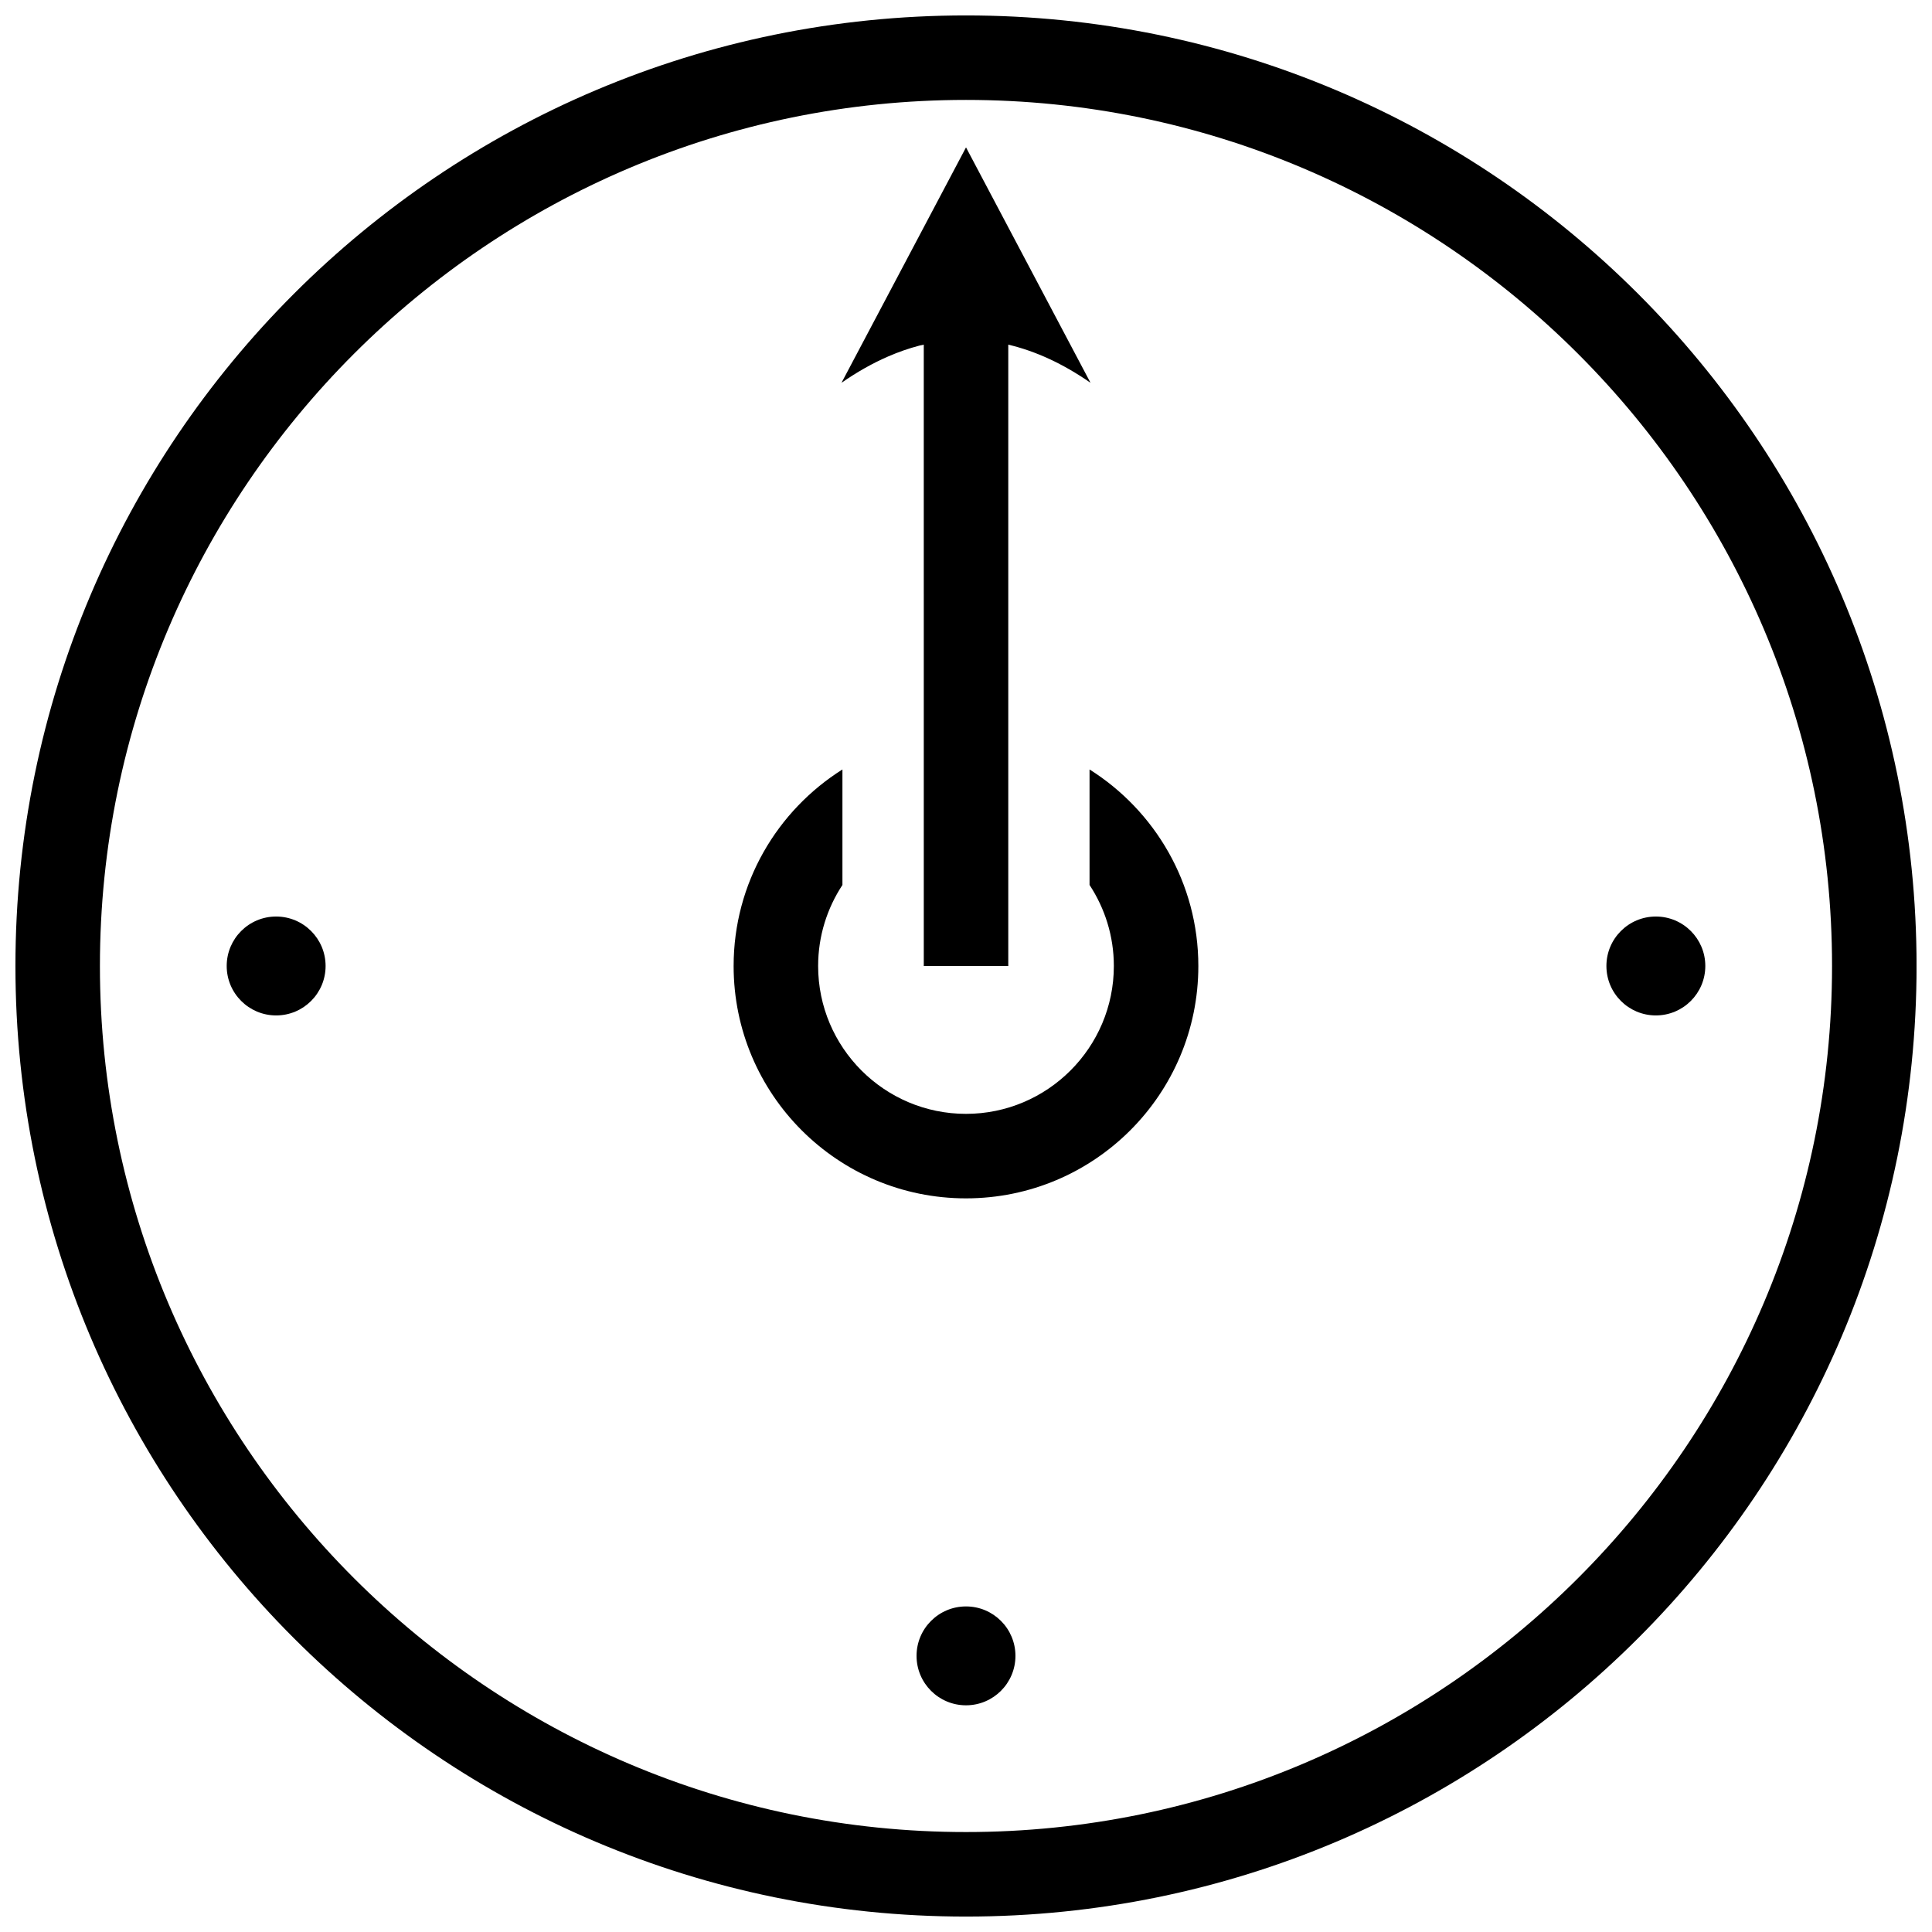
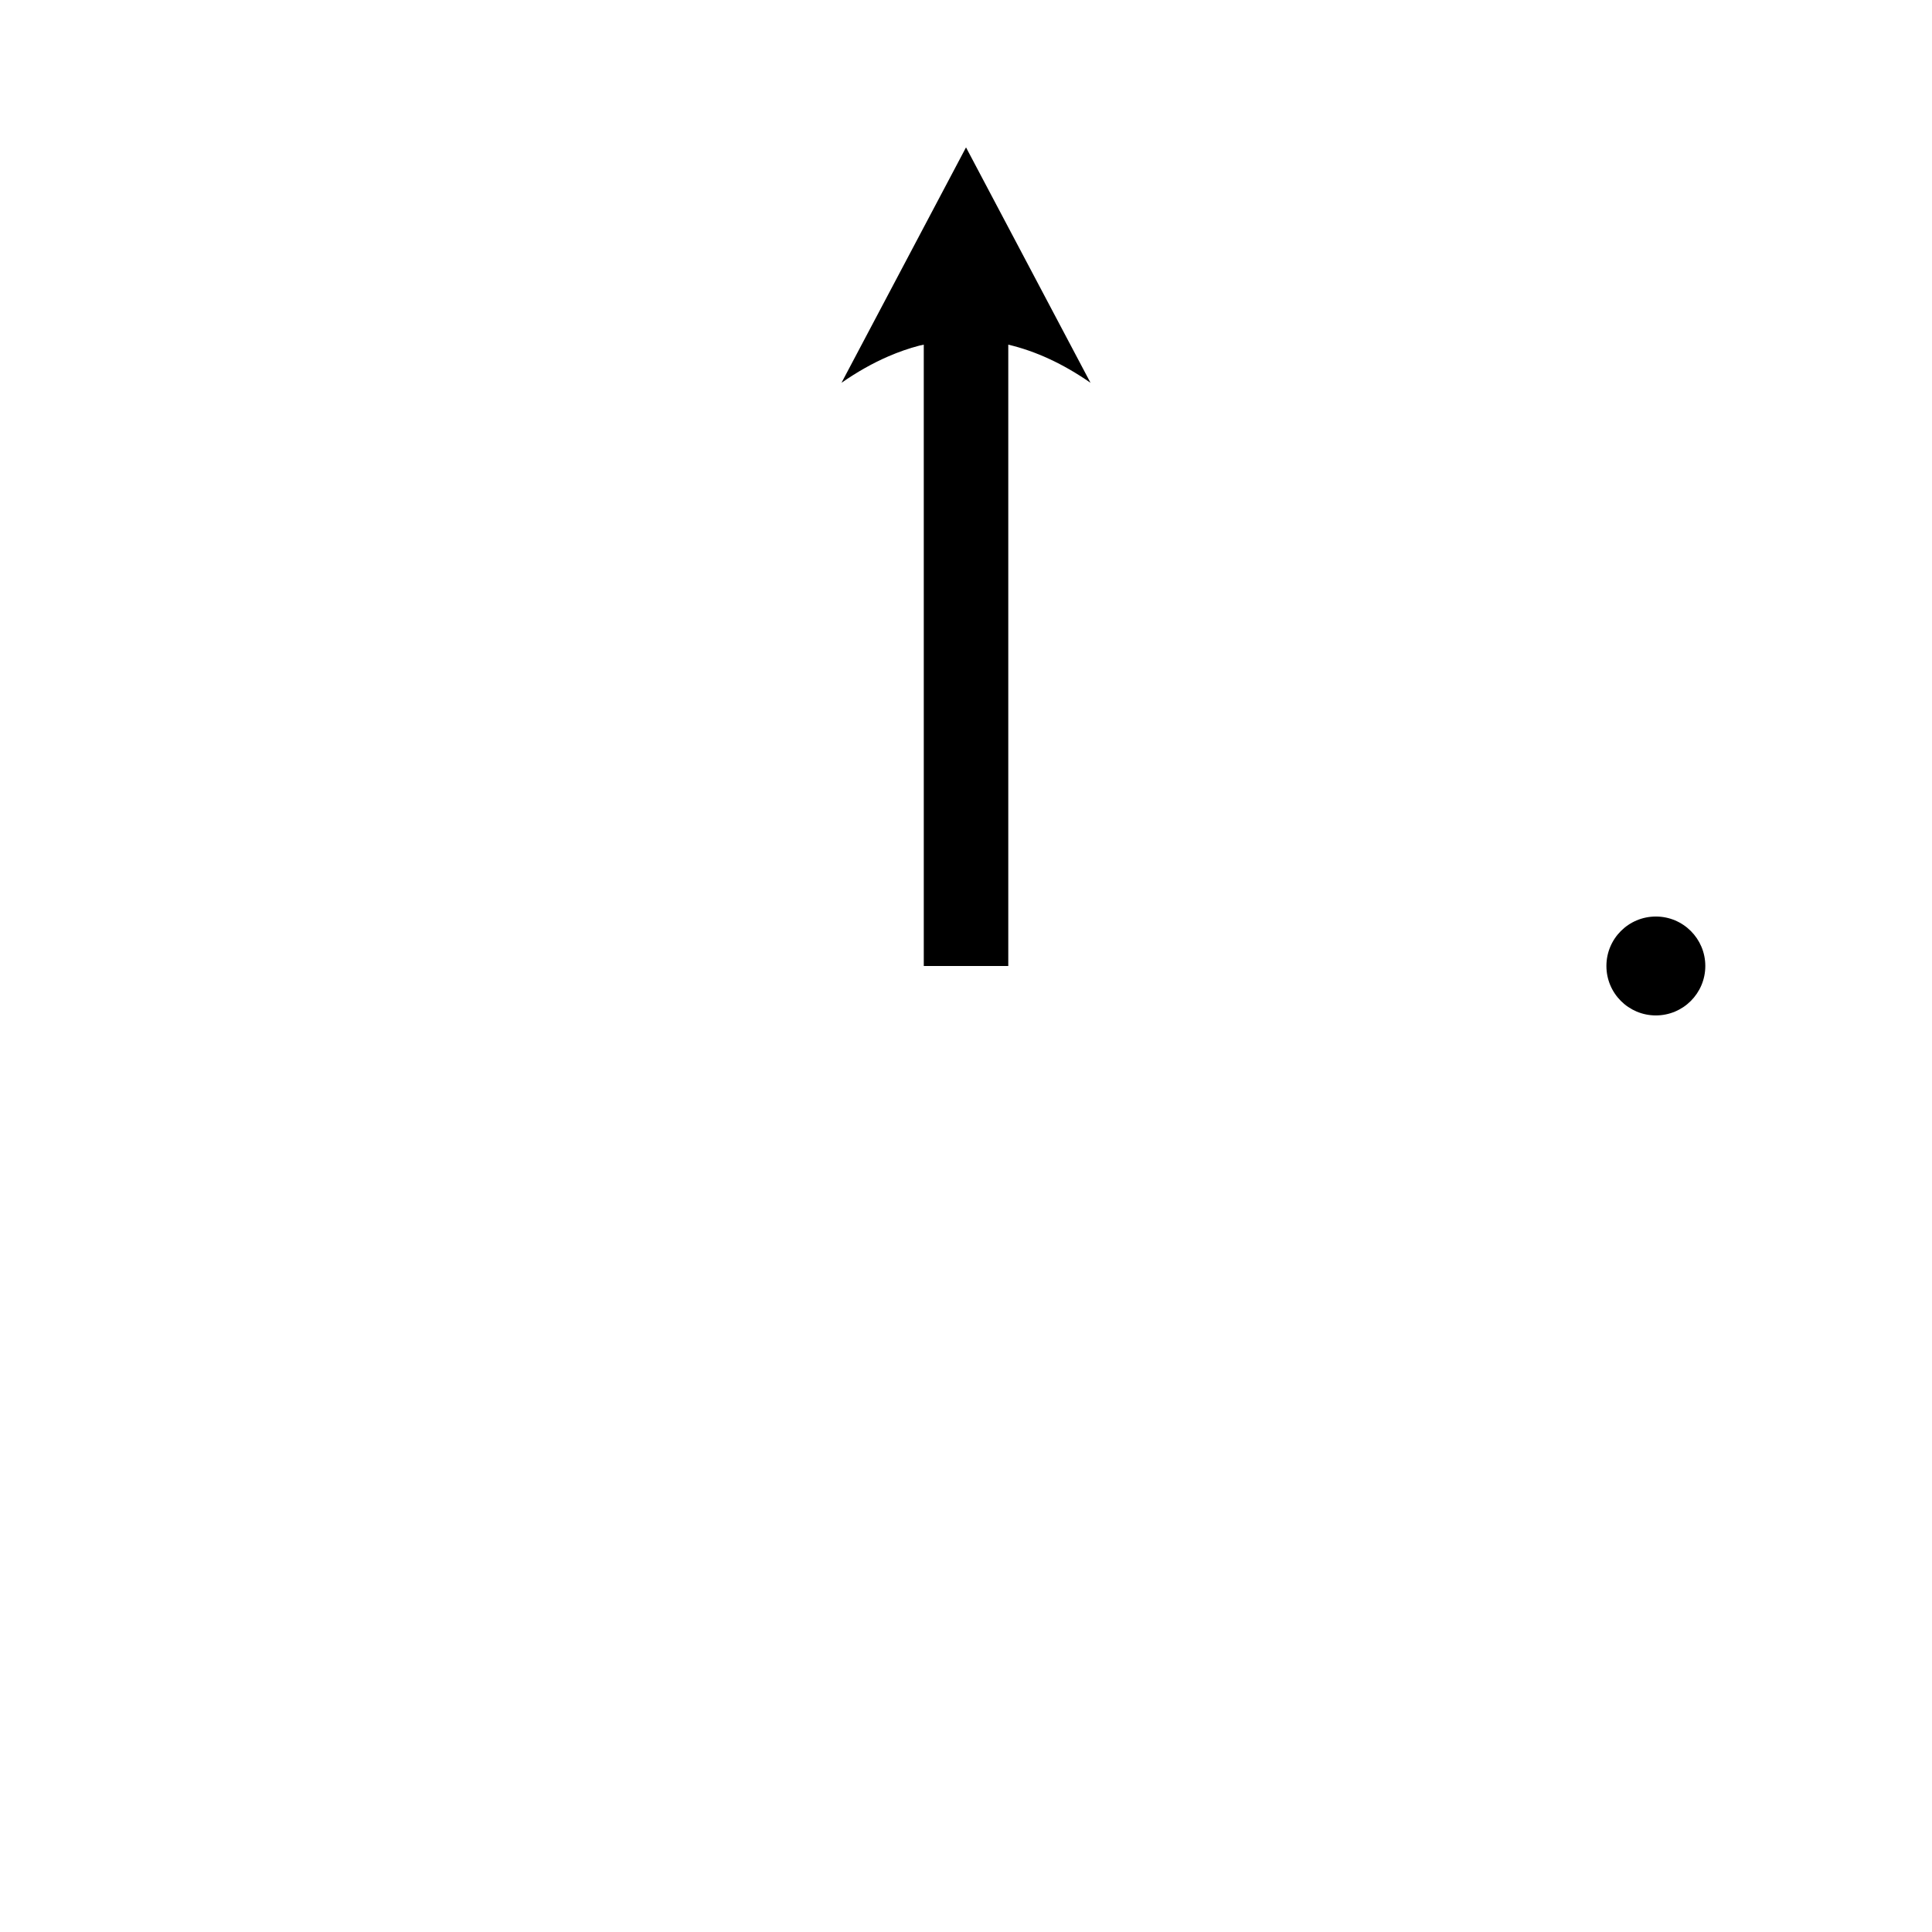
<svg xmlns="http://www.w3.org/2000/svg" width="800px" height="800px" version="1.1" viewBox="144 144 512 512">
  <defs>
    <clipPath id="a">
-       <path d="m148.09 148.09h503.81v503.81h-503.81z" />
-     </clipPath>
+       </clipPath>
  </defs>
  <g clip-path="url(#a)">
    <path d="m400 170.48c126.55 0 229.51 102.96 229.51 229.51 0 126.55-102.96 229.52-229.51 229.52-126.55 0-229.52-102.96-229.52-229.51 0-126.55 102.96-229.52 229.52-229.52m0-22.391c-139.12 0-251.91 112.78-251.91 251.91s112.78 251.91 251.91 251.91 251.91-112.78 251.91-251.91c-0.004-139.12-112.79-251.91-251.91-251.91z" />
  </g>
  <path d="m582.82 386.89c-7.238 0-13.105 5.867-13.105 13.105s5.867 13.105 13.105 13.105c7.238-0.004 13.105-5.867 13.105-13.105s-5.867-13.105-13.105-13.105z" />
-   <path d="m217.18 386.89c-7.238 0-13.102 5.867-13.102 13.105s5.867 13.105 13.105 13.105c7.238 0 13.105-5.867 13.105-13.105-0.004-7.238-5.875-13.105-13.109-13.105z" />
-   <path d="m400 569.72c-7.238 0-13.105 5.867-13.105 13.105 0 7.234 5.867 13.098 13.105 13.098s13.105-5.867 13.105-13.105c-0.004-7.238-5.867-13.098-13.105-13.098z" />
  <path d="m433 245.45-32.996-62.391-33 62.387c4.125-2.867 8.25-5.195 12.375-6.984 2.75-1.191 5.496-2.148 8.25-2.867 0.391-0.102 0.785-0.164 1.18-0.258l0.004 164.66h22.391v-164.66c7.262 1.711 14.531 5.059 21.797 10.109z" />
-   <path d="m432.74 347.91v30.613c4.059 6.176 6.441 13.547 6.441 21.477 0 21.609-17.578 39.184-39.184 39.184-21.609 0-39.184-17.578-39.184-39.184 0-7.926 2.383-15.301 6.441-21.473v-30.613c-17.305 10.902-28.836 30.125-28.836 52.086 0 34.008 27.57 61.578 61.578 61.578s61.578-27.57 61.578-61.578c-0.004-21.961-11.535-41.184-28.836-52.09z" />
</svg>